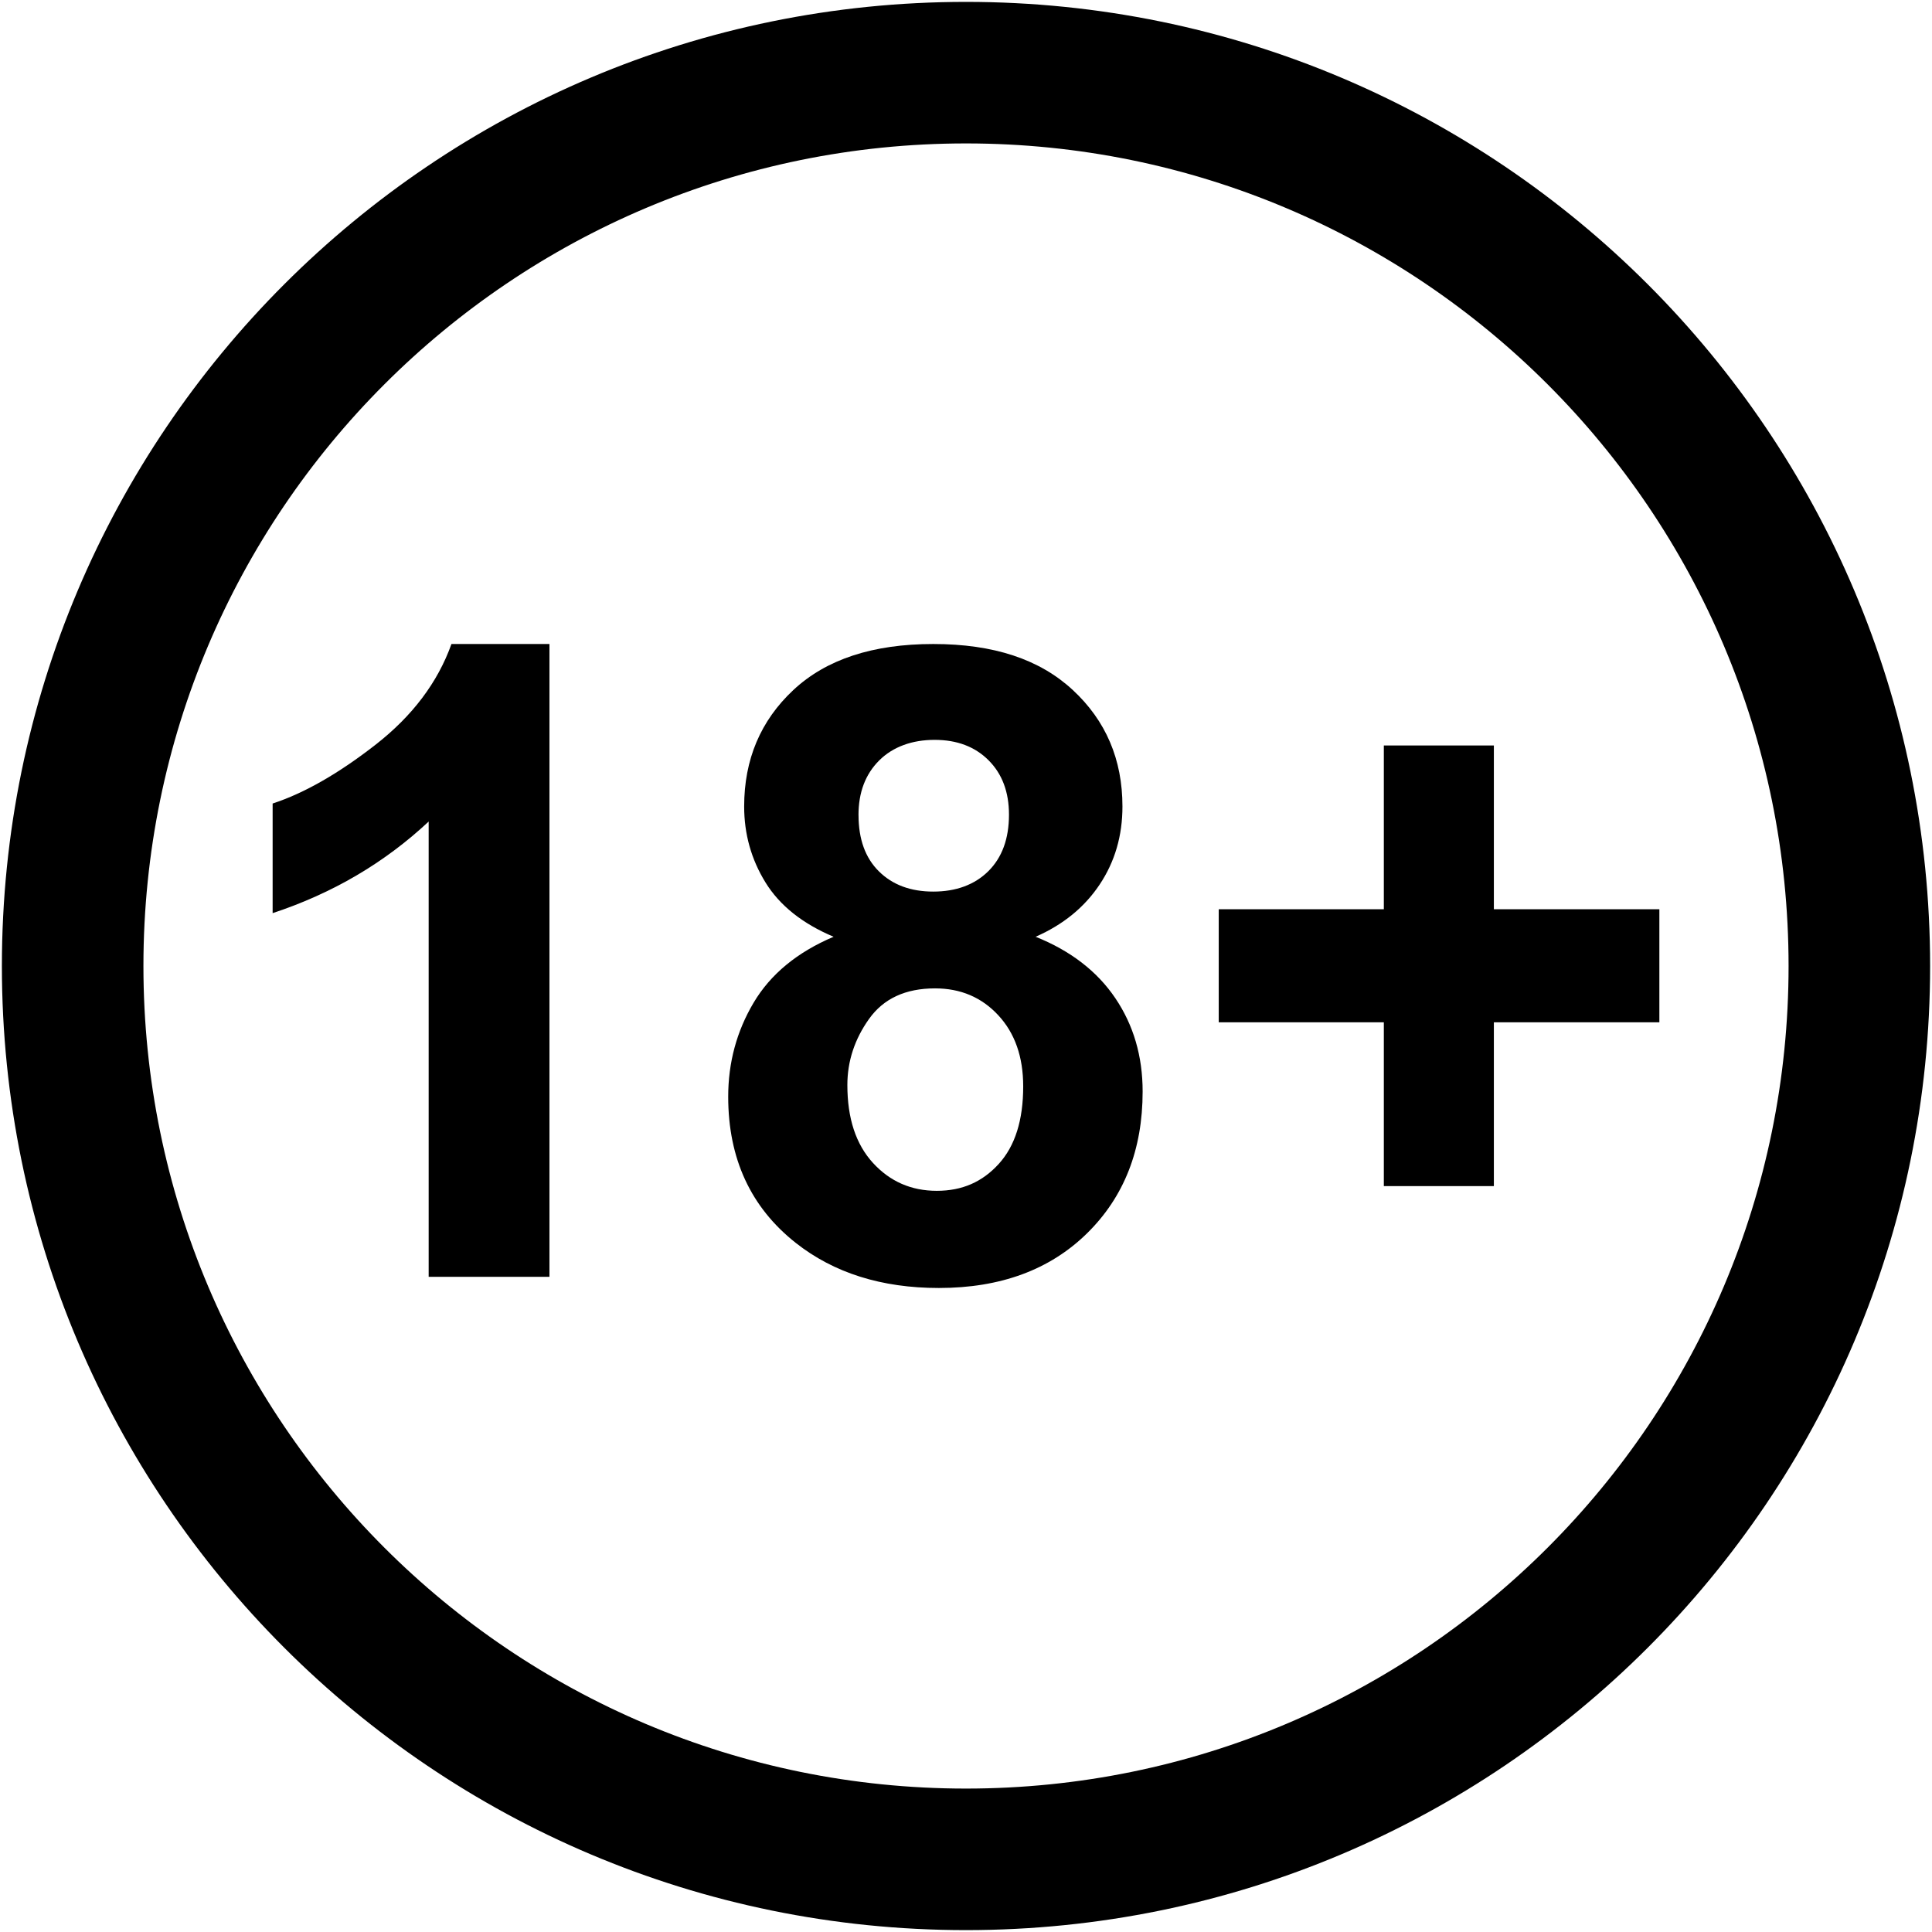
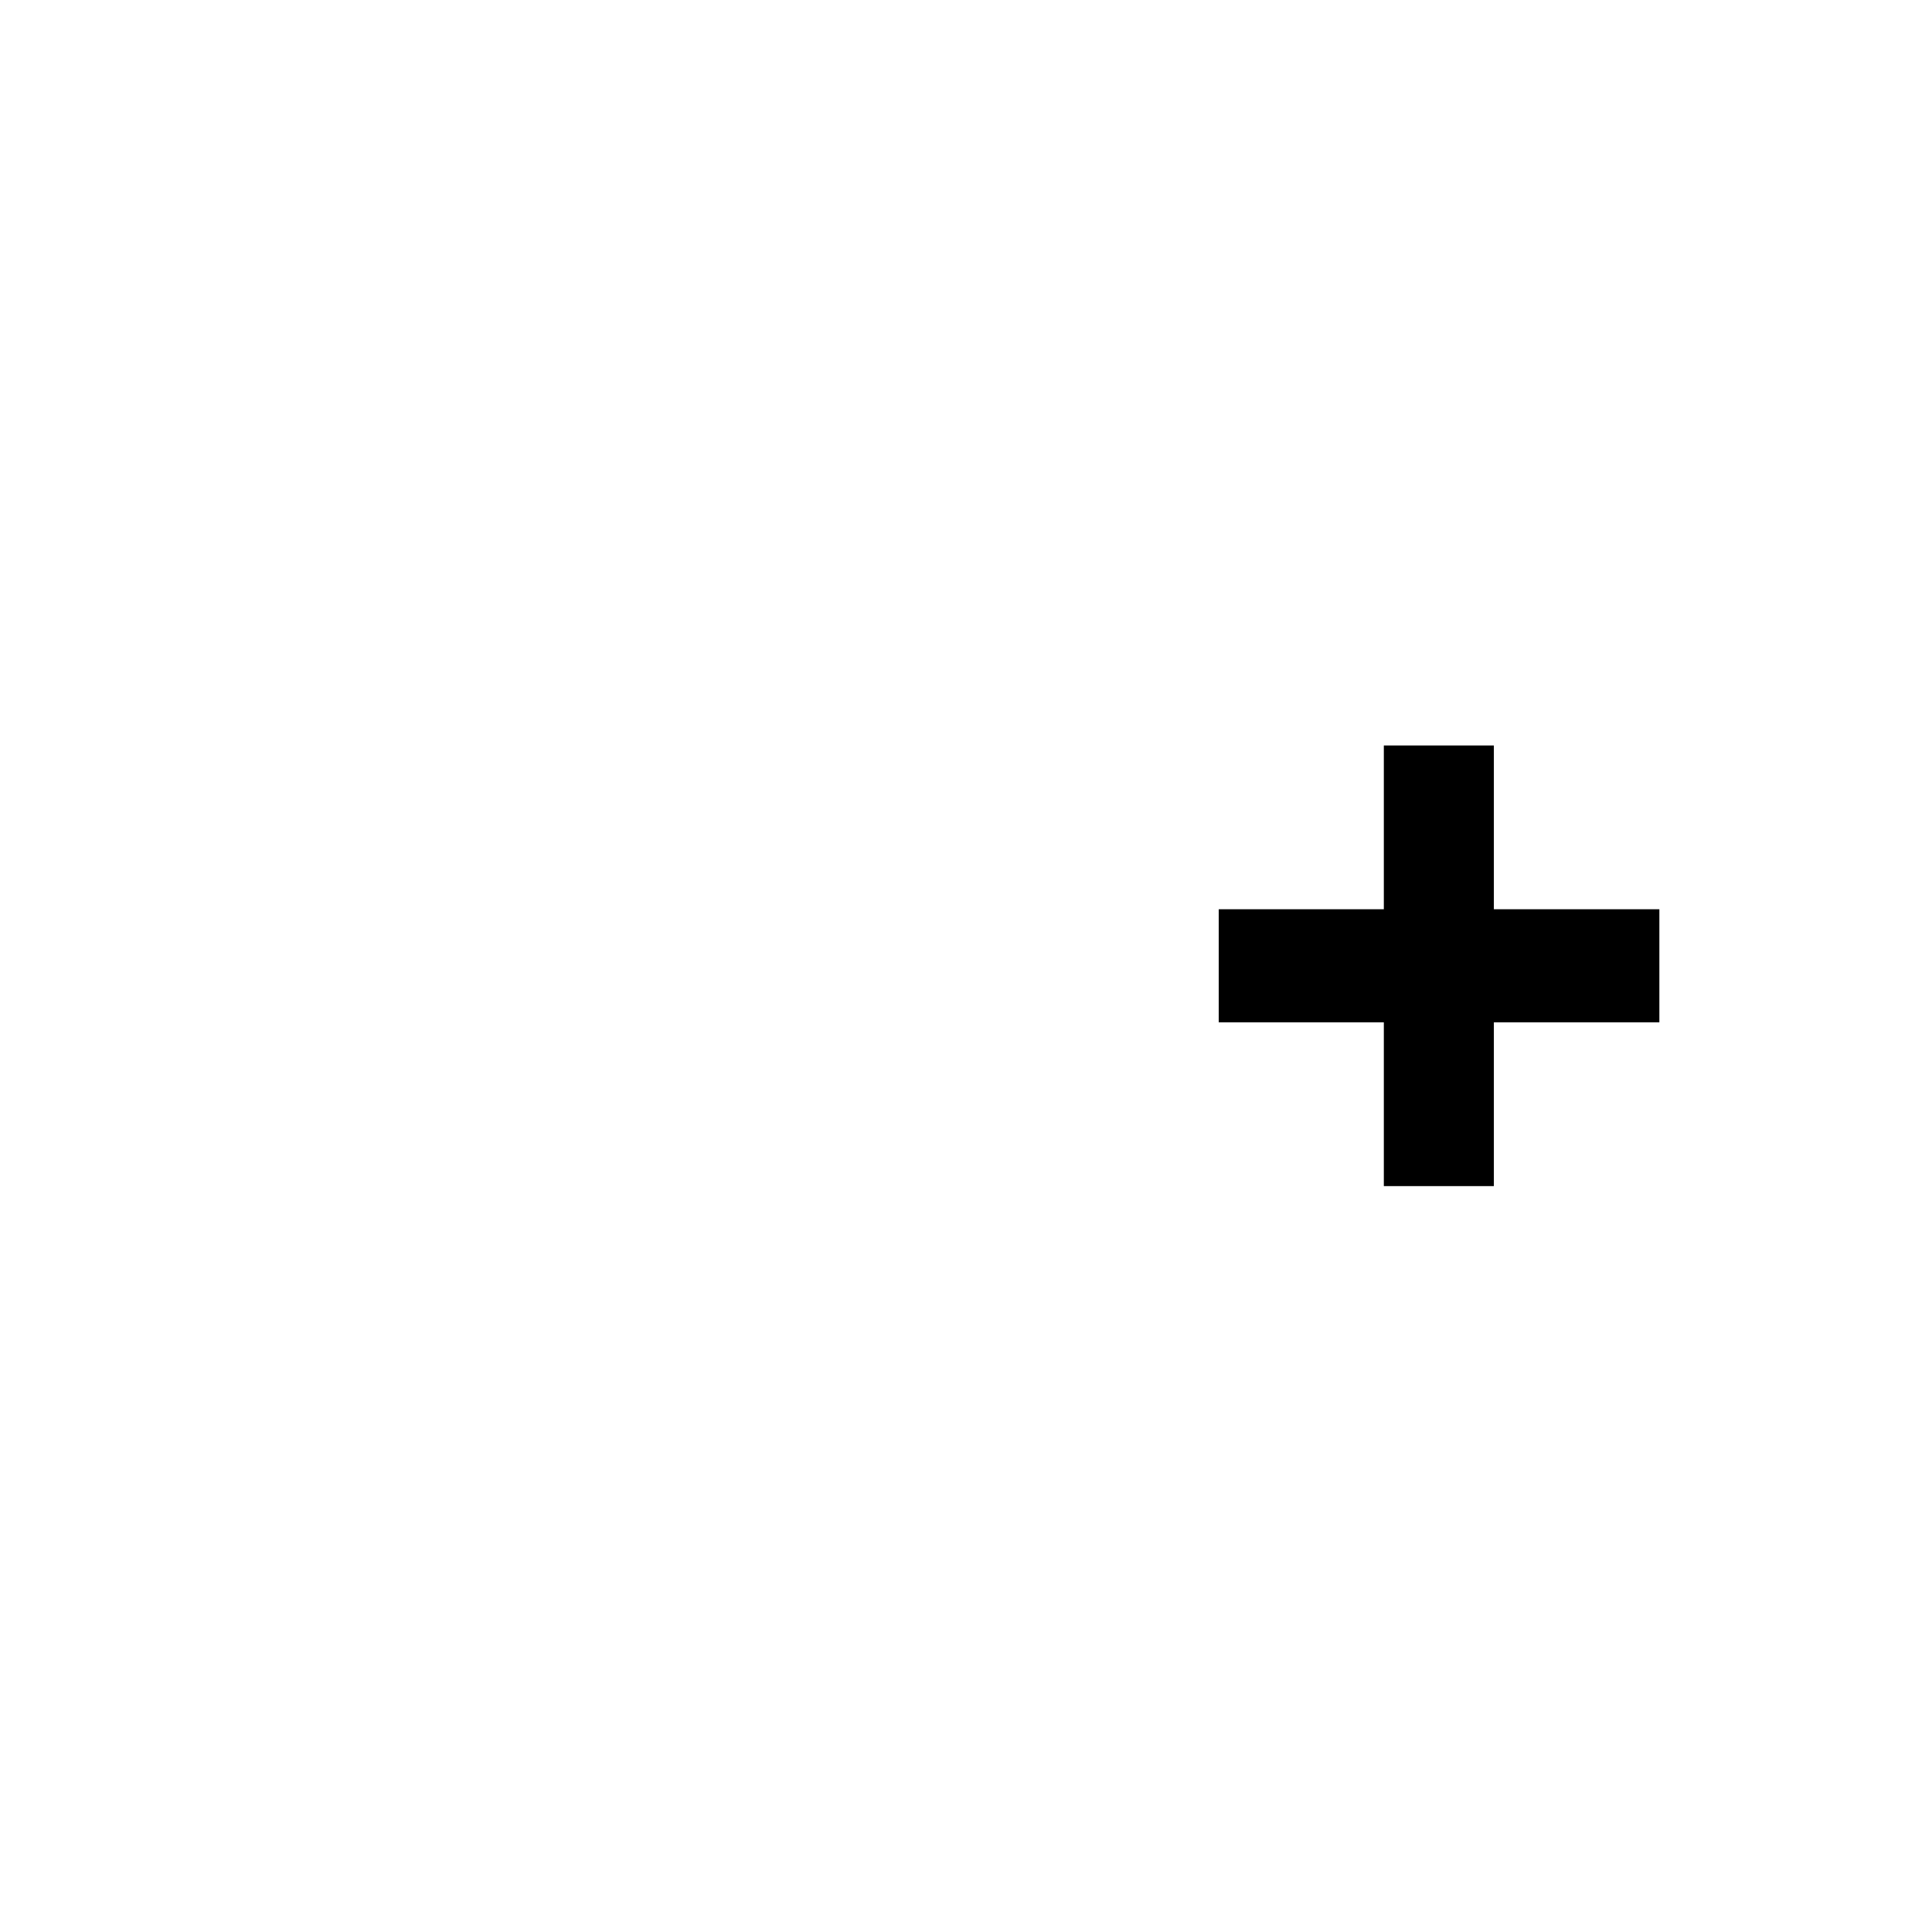
<svg xmlns="http://www.w3.org/2000/svg" id="Vrstva_2" viewBox="0 0 512 512">
-   <path d="M256,.5C114.89.5.5,114.89.5,256s114.39,255.5,255.5,255.5,255.5-114.39,255.5-255.5S397.11.5,256,.5ZM256,473.99c-120.39,0-217.99-97.6-217.99-217.99S135.61,38.01,256,38.01s217.99,97.6,217.99,217.99-97.6,217.99-217.99,217.99Z" />
  <g>
-     <path d="M145.61,338.37h-32.01v-120.65c-11.7,10.94-25.48,19.03-41.35,24.27v-29.05c8.35-2.73,17.43-7.92,27.23-15.55s16.52-16.54,20.16-26.72h25.97v167.7Z" />
-     <path d="M220.91,248.25c-8.28-3.49-14.3-8.3-18.06-14.41-3.76-6.11-5.64-12.82-5.64-20.11,0-12.46,4.35-22.75,13.04-30.87,8.7-8.13,21.06-12.19,37.08-12.19s28.2,4.06,36.97,12.19c8.77,8.13,13.16,18.42,13.16,30.87,0,7.75-2.01,14.64-6.04,20.68-4.03,6.04-9.68,10.65-16.97,13.84,9.27,3.72,16.31,9.15,21.13,16.29,4.82,7.14,7.23,15.38,7.23,24.72,0,15.42-4.92,27.95-14.75,37.6-9.84,9.65-22.92,14.47-39.25,14.47-15.19,0-27.84-3.99-37.94-11.96-11.92-9.42-17.89-22.33-17.89-38.73,0-9.04,2.24-17.33,6.72-24.89,4.48-7.56,11.54-13.39,21.19-17.49ZM224.56,287.56c0,8.81,2.26,15.68,6.78,20.62,4.52,4.94,10.16,7.4,16.92,7.4s12.08-2.37,16.41-7.12c4.33-4.75,6.49-11.6,6.49-20.56,0-7.82-2.2-14.11-6.61-18.85-4.4-4.75-9.99-7.12-16.75-7.12-7.82,0-13.65,2.7-17.49,8.09-3.84,5.39-5.75,11.24-5.75,17.54ZM227.52,216.01c0,6.38,1.8,11.36,5.41,14.92,3.61,3.57,8.41,5.35,14.41,5.35s10.94-1.8,14.58-5.41c3.64-3.61,5.47-8.6,5.47-14.98,0-6-1.8-10.8-5.41-14.41-3.61-3.61-8.37-5.41-14.3-5.41s-11.05,1.82-14.7,5.47-5.47,8.47-5.47,14.47Z" />
    <path d="M366.73,314.33v-43.41h-43.75v-29.96h43.75v-43.4h29.16v43.4h43.86v29.96h-43.86v43.41h-29.16Z" />
  </g>
</svg>